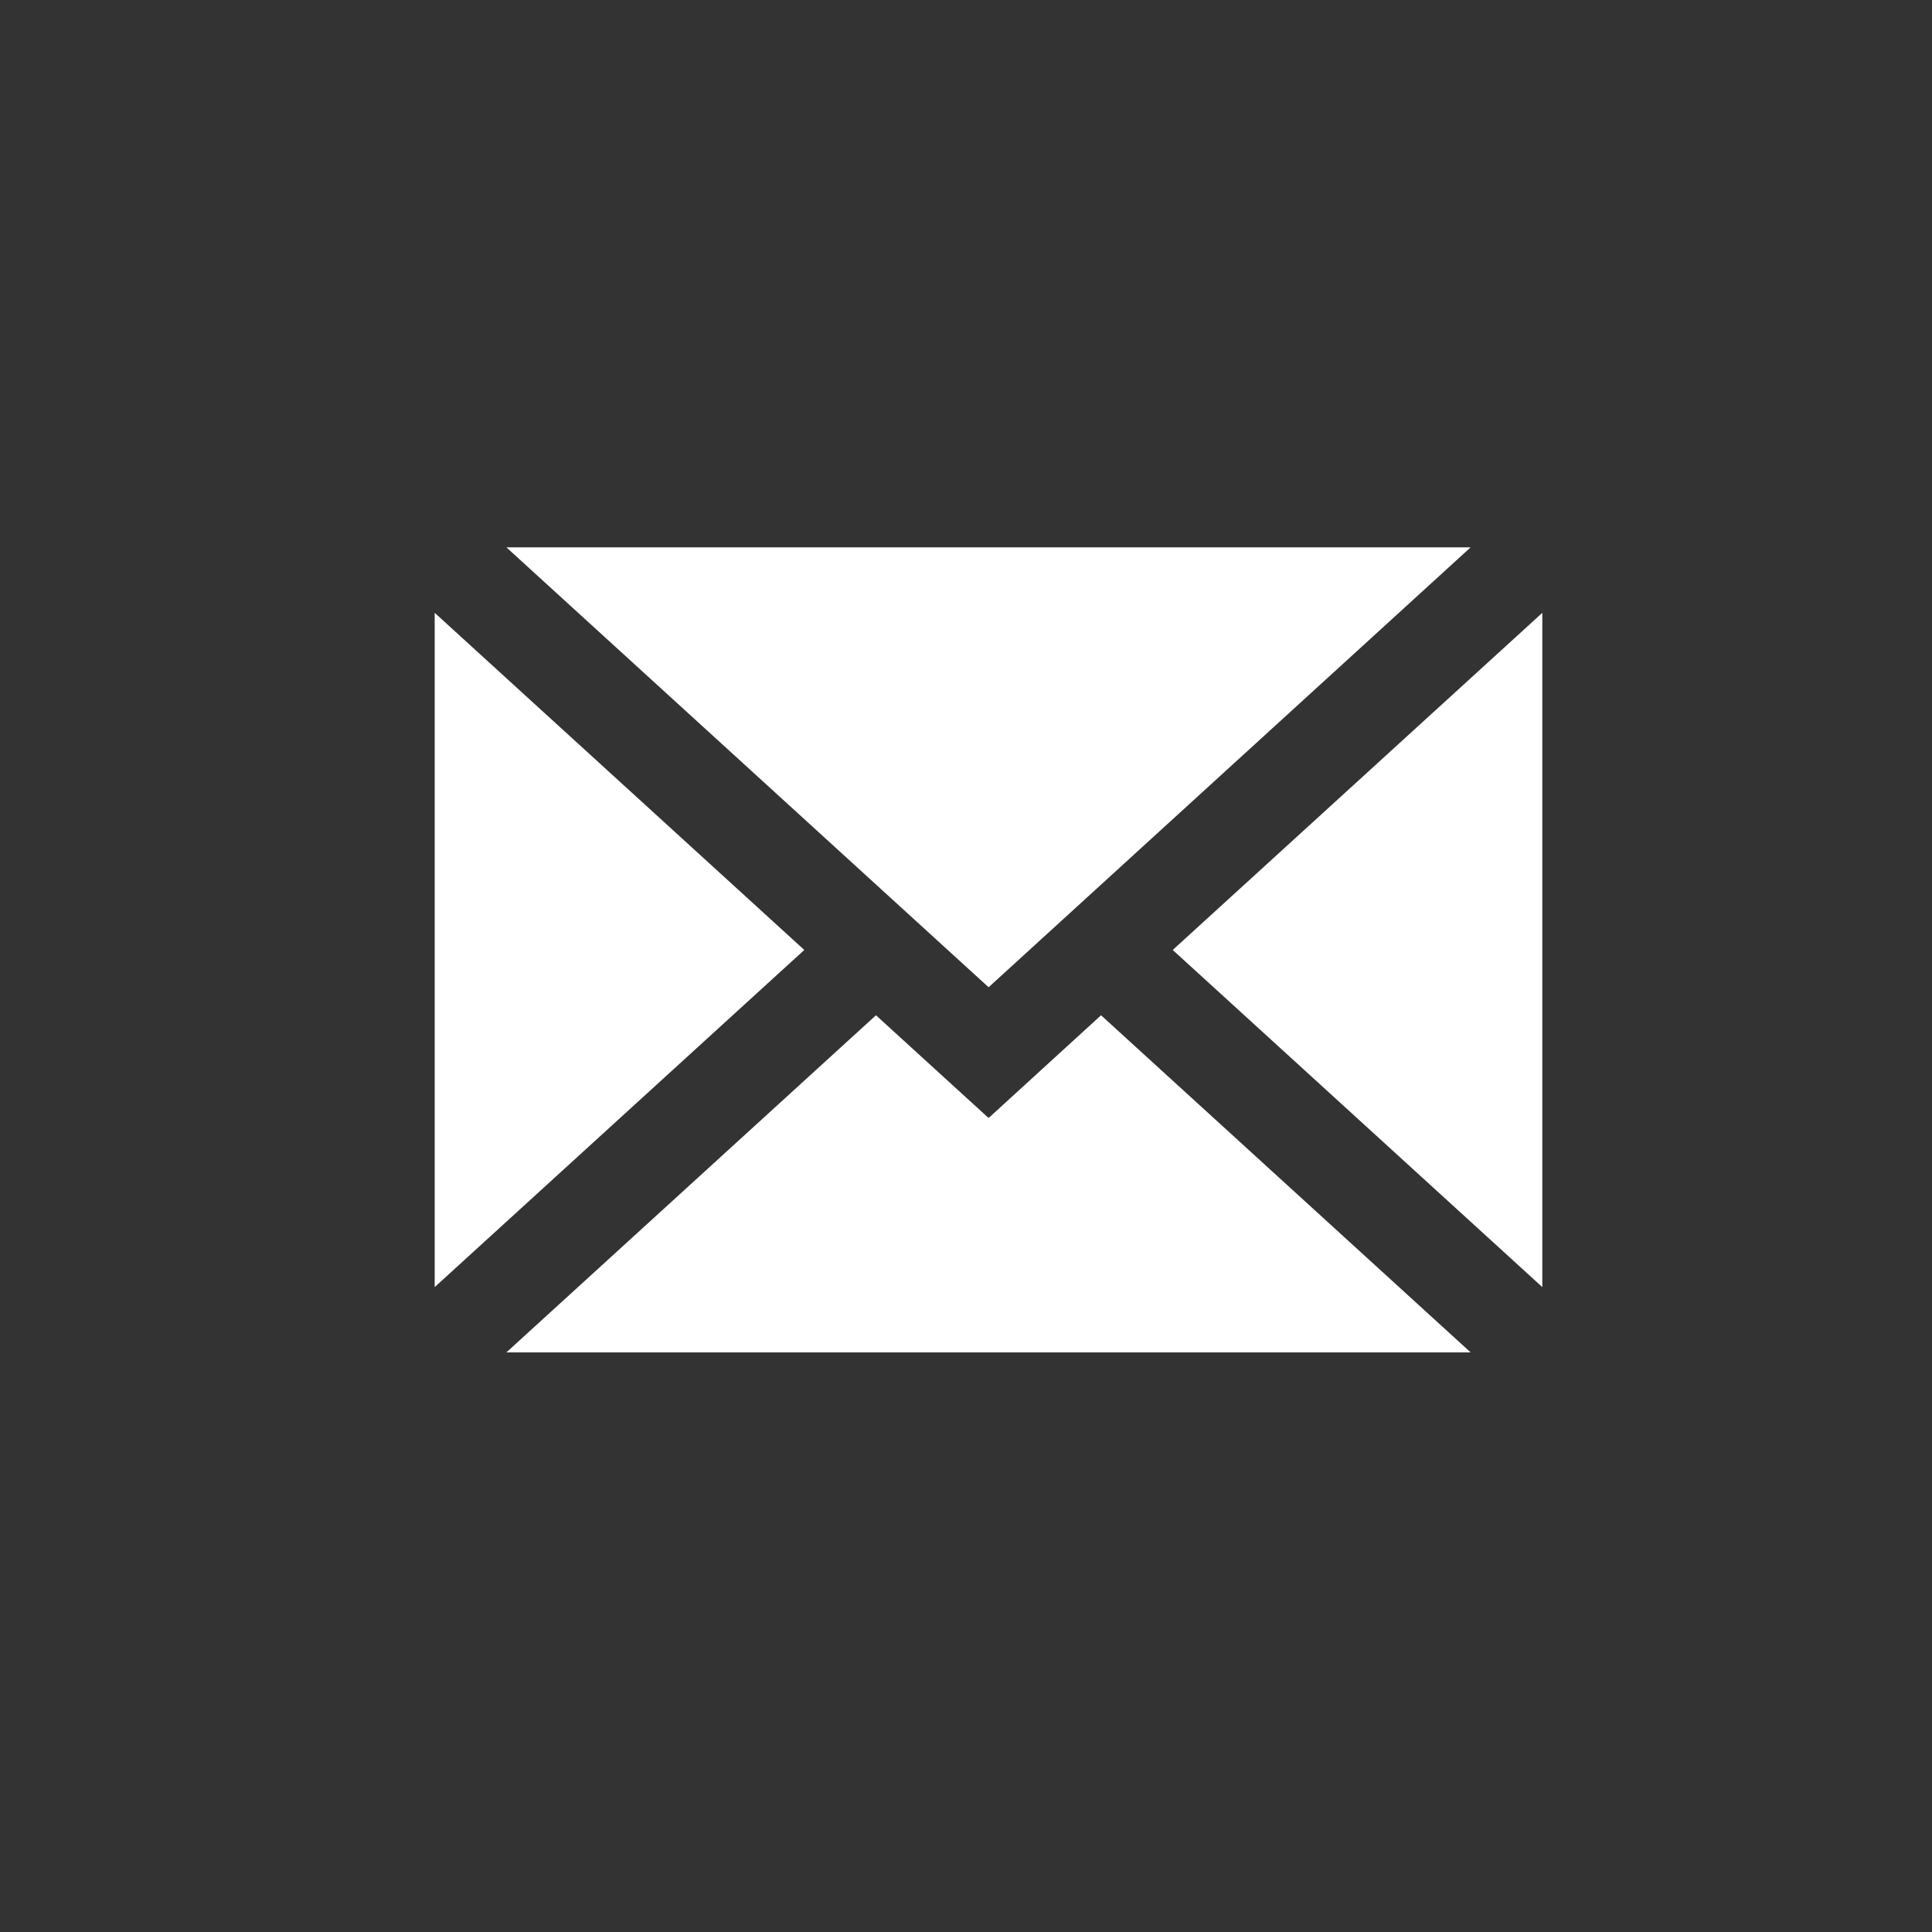
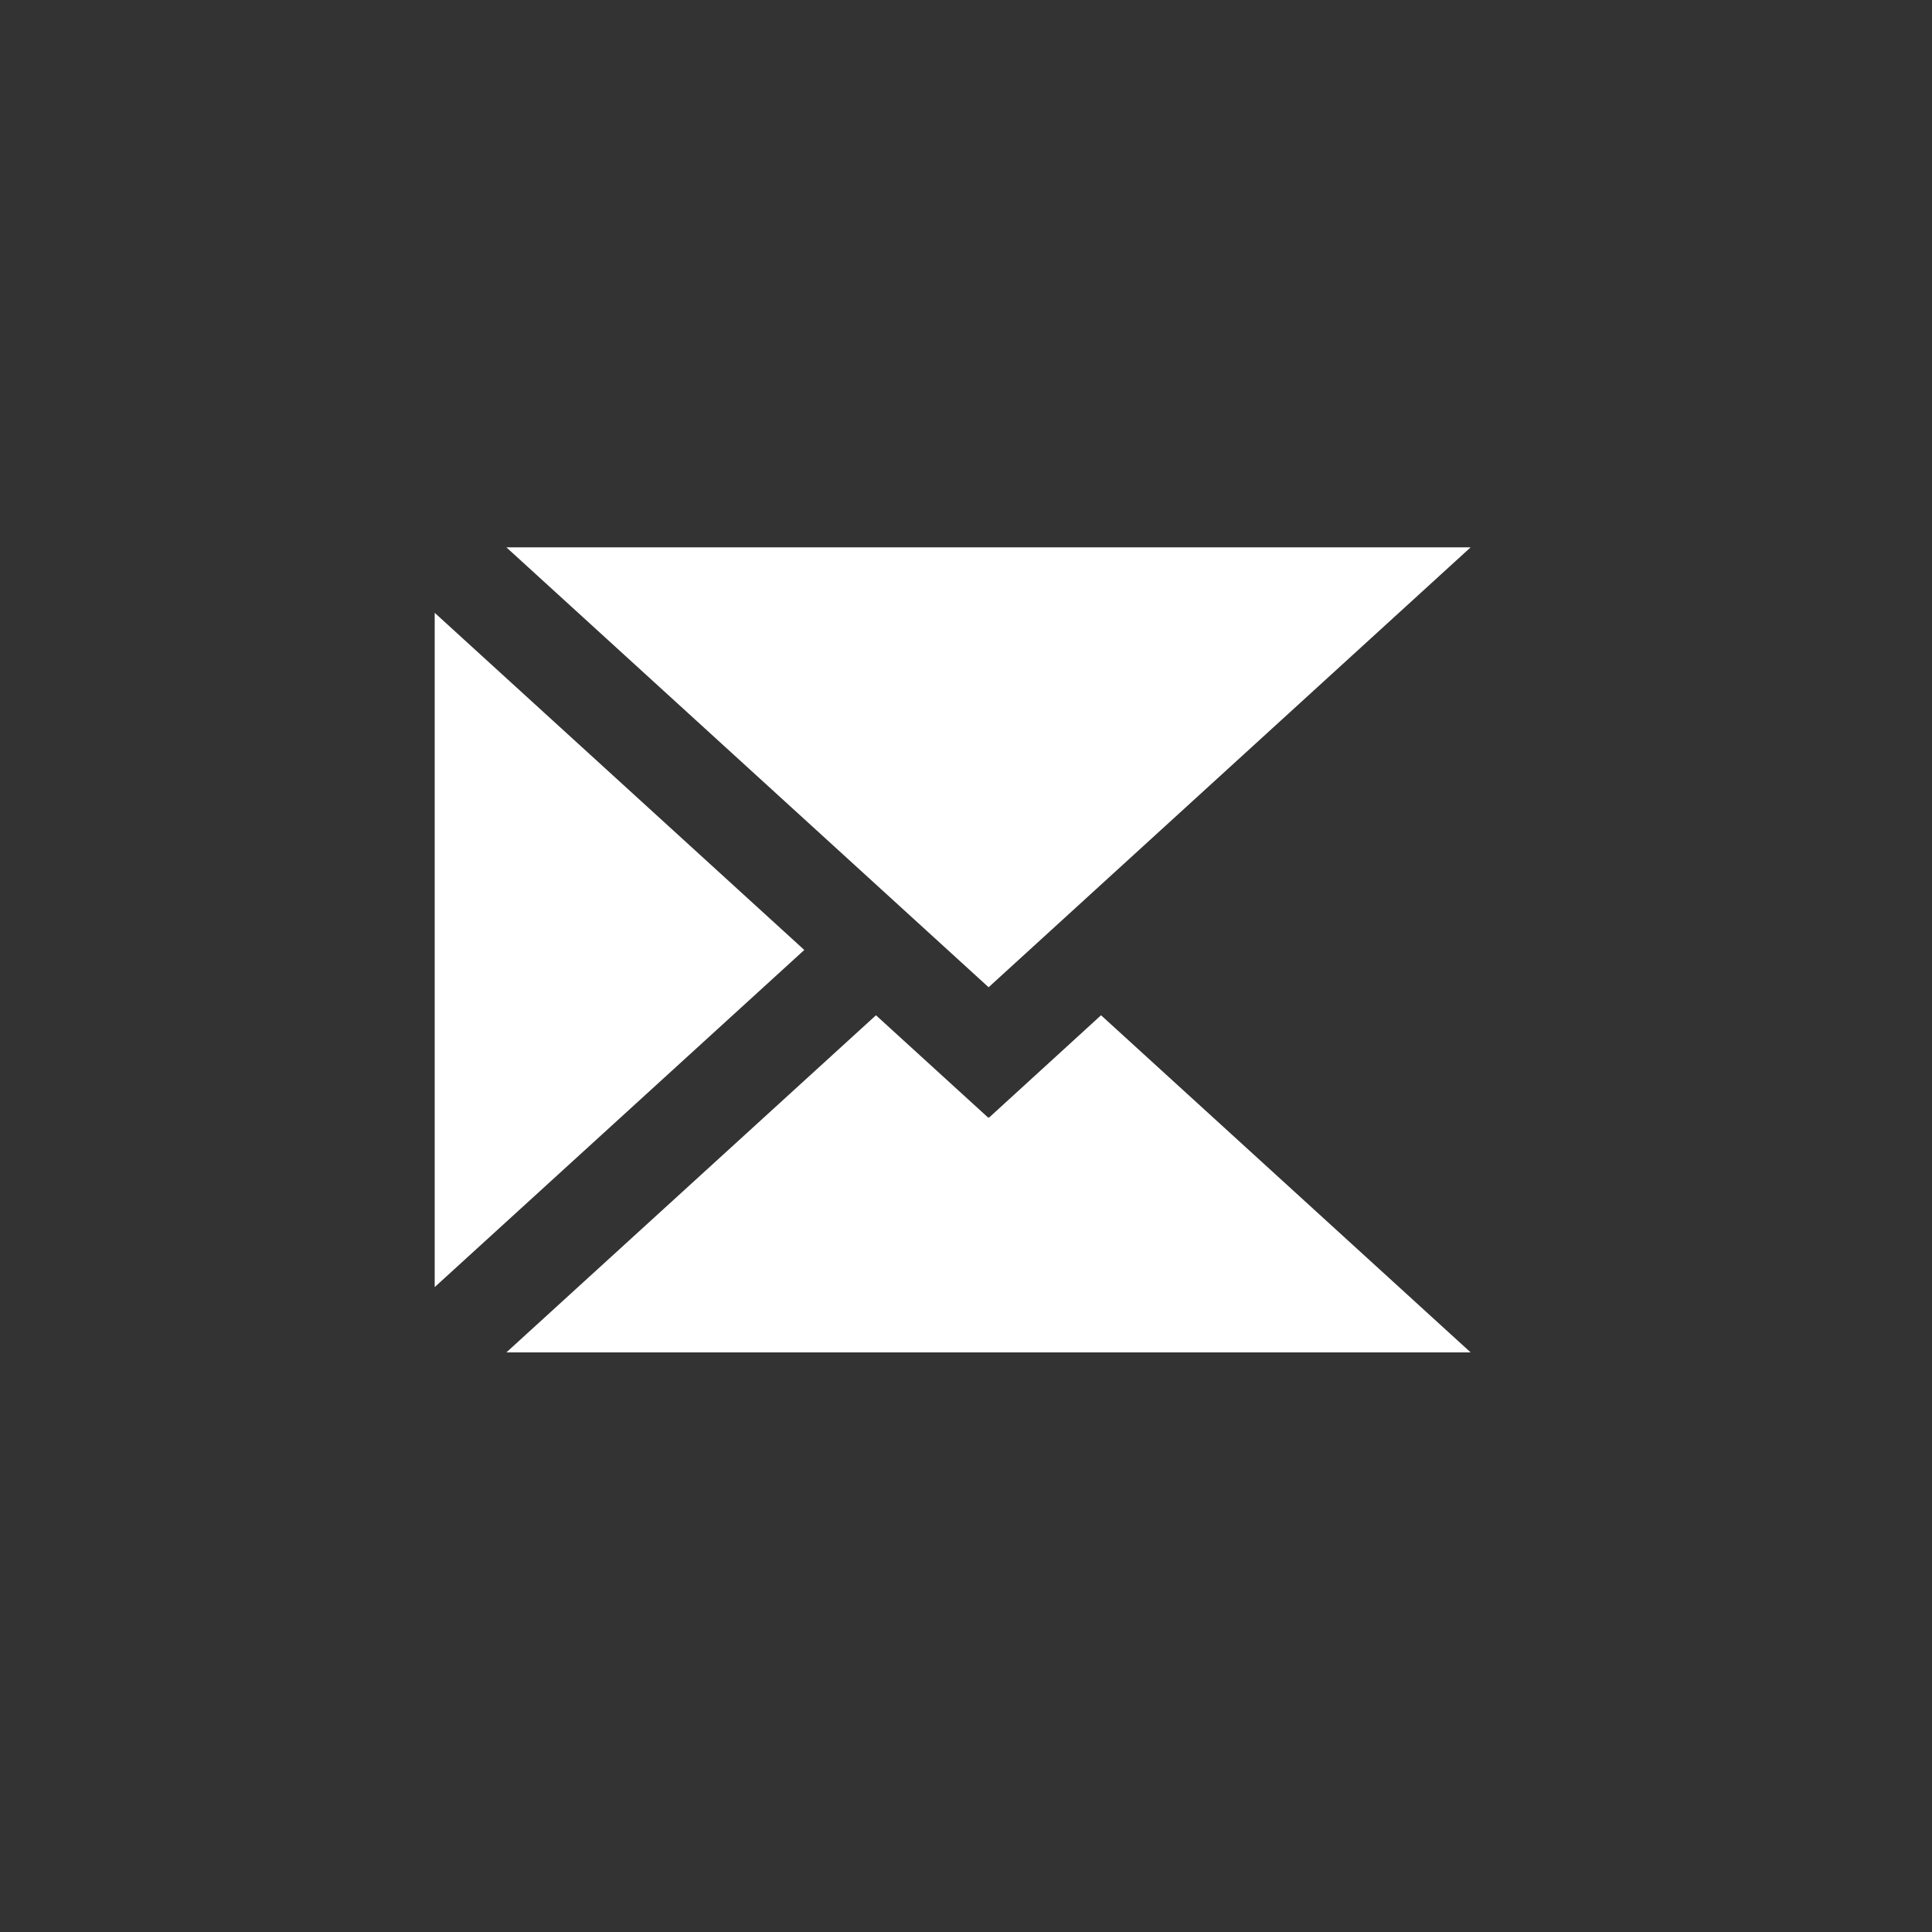
<svg xmlns="http://www.w3.org/2000/svg" viewBox="0 0 100 100">
  <rect x="0" y="0" width="100" height="100" fill="#333333" stroke="none" />
  <defs>
    <style>.cls-1{fill:#fff;}</style>
  </defs>
  <title>white-icon-contact-mail</title>
  <g id="Laag_2" data-name="Laag 2">
    <polygon class="cls-1" points="22.5 31.72 22.5 66.62 41.63 49.17 22.5 31.72" />
-     <polygon class="cls-1" points="60.7 49.17 79.83 66.62 79.83 31.72 60.7 49.17" />
    <polygon class="cls-1" points="51.19 57.85 51.17 57.83 51.17 57.83 51.15 57.85 45.34 52.55 26.21 70 51.17 70 51.17 70 76.12 70 56.99 52.55 51.19 57.85" />
    <polygon class="cls-1" points="51.17 51.1 76.12 28.33 51.17 28.33 51.17 28.33 26.21 28.33 51.17 51.1 51.17 51.1" />
  </g>
</svg>